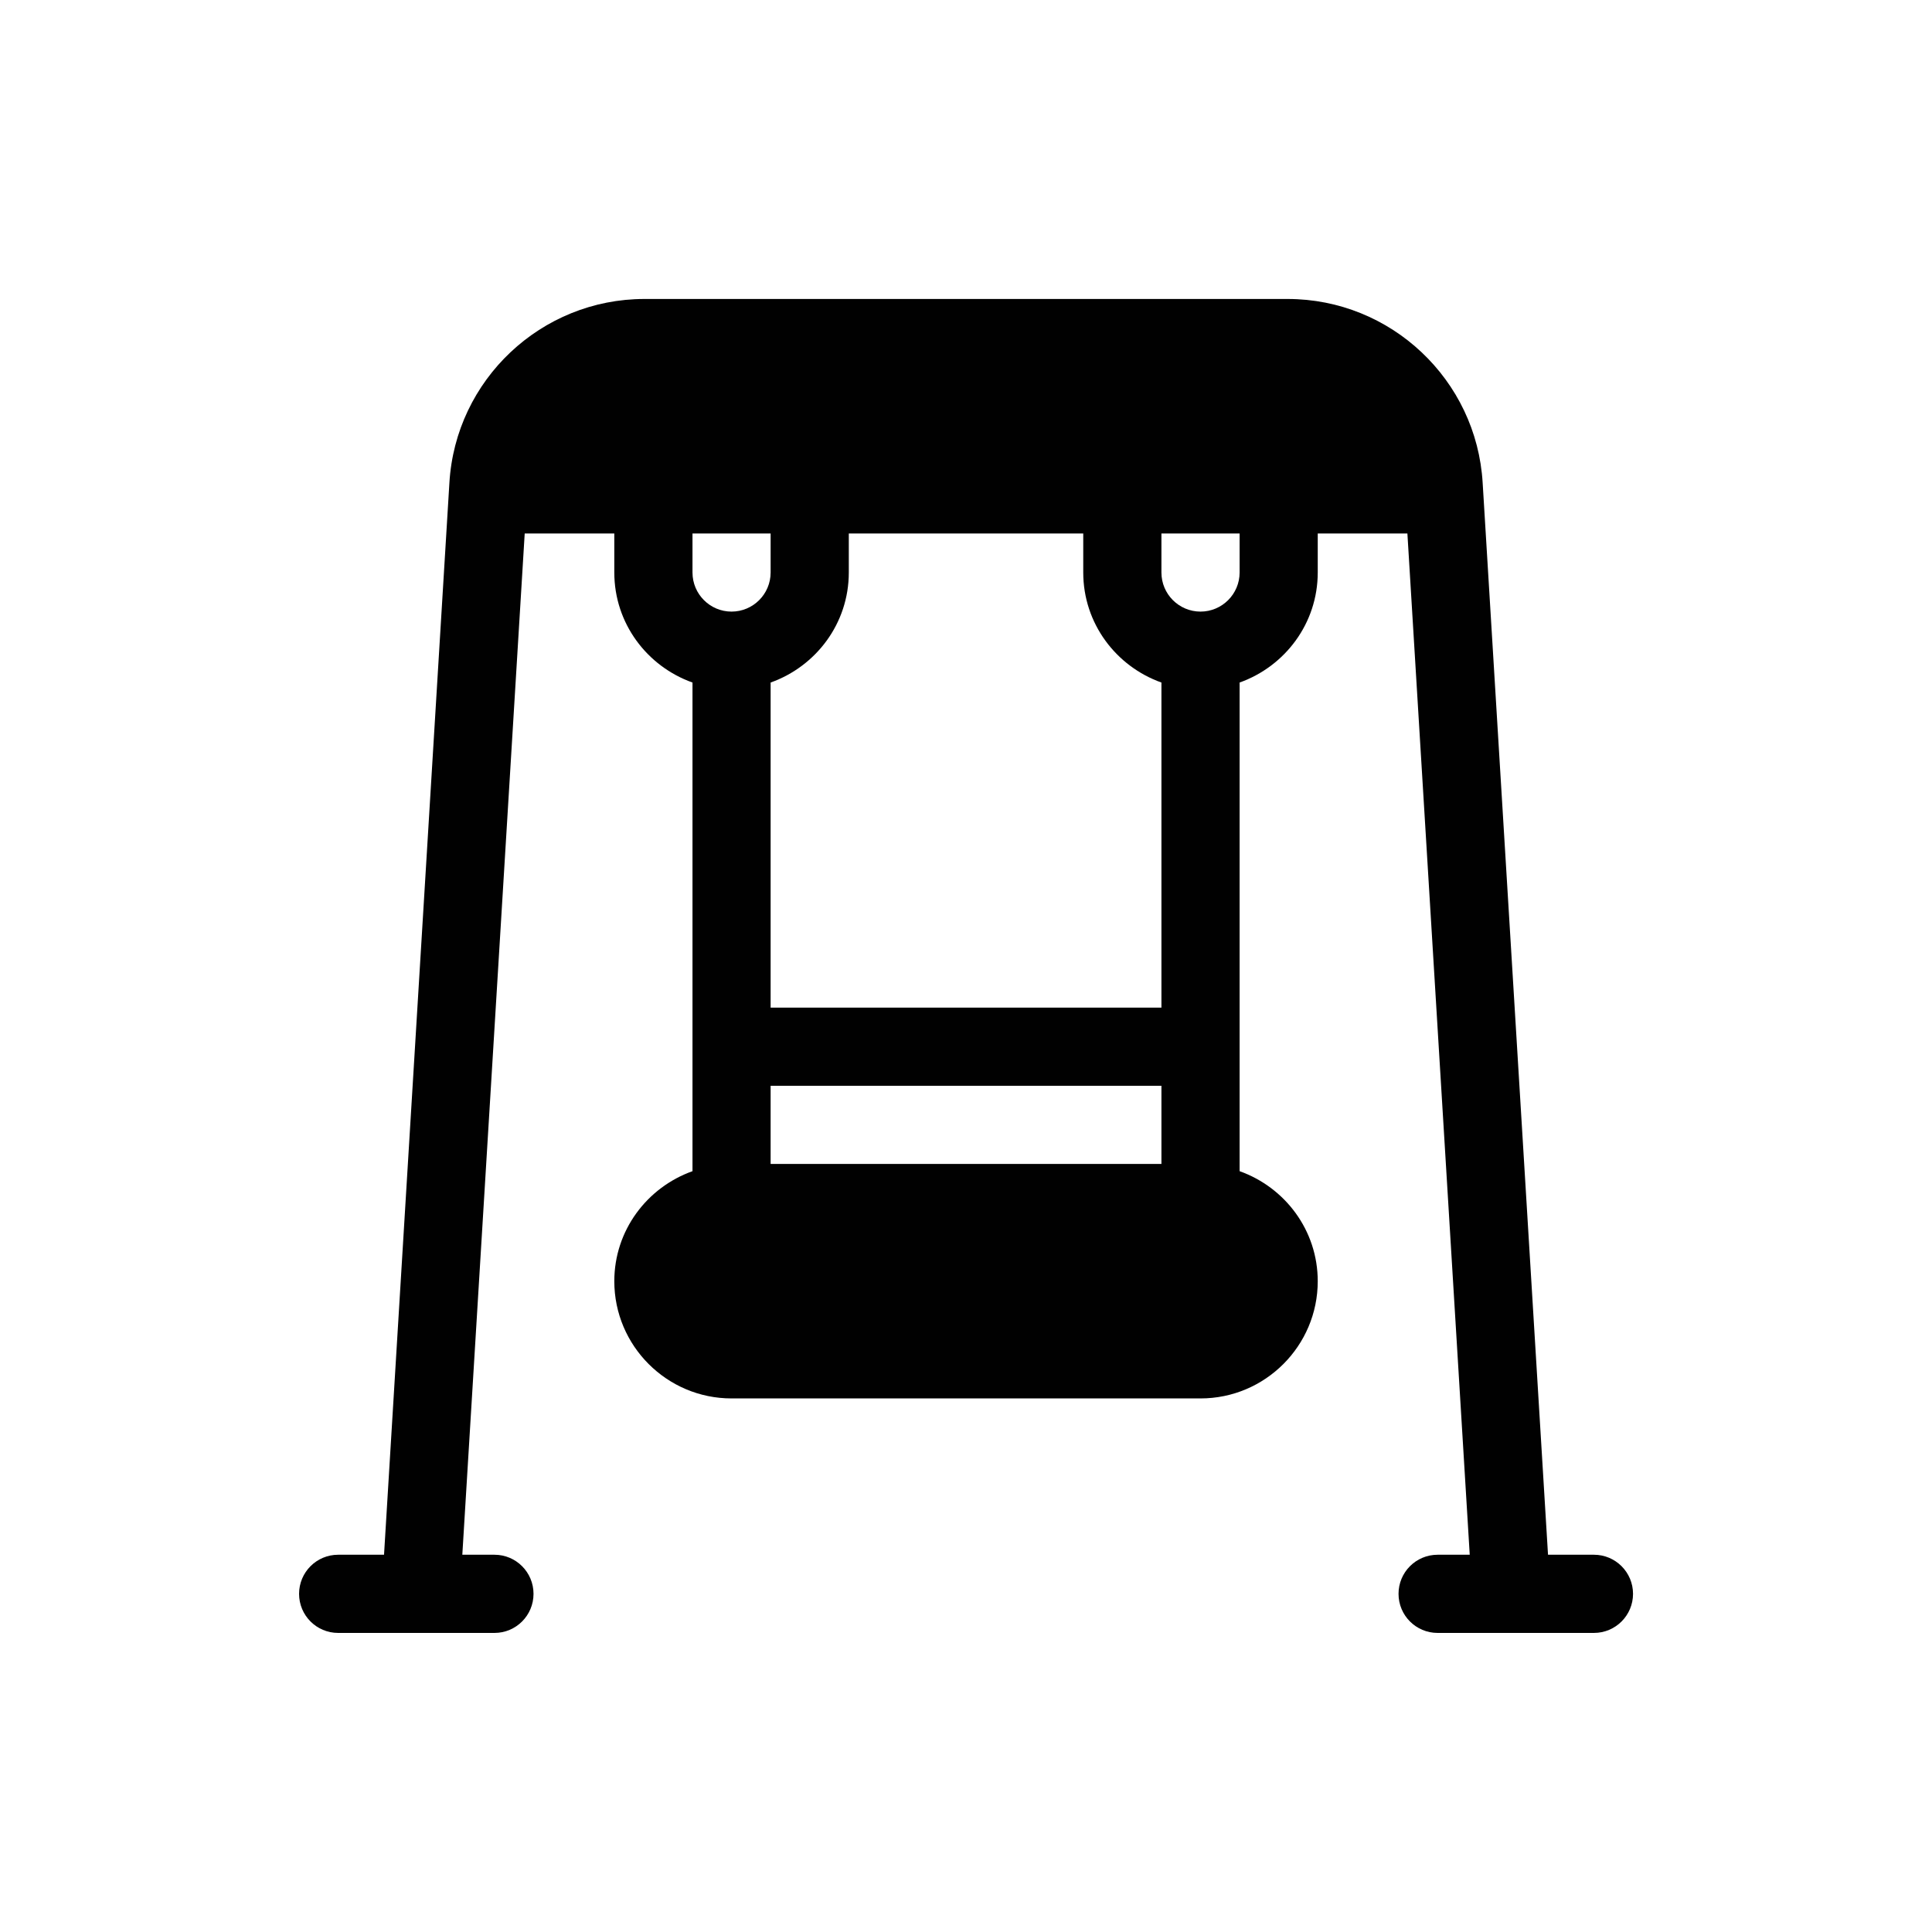
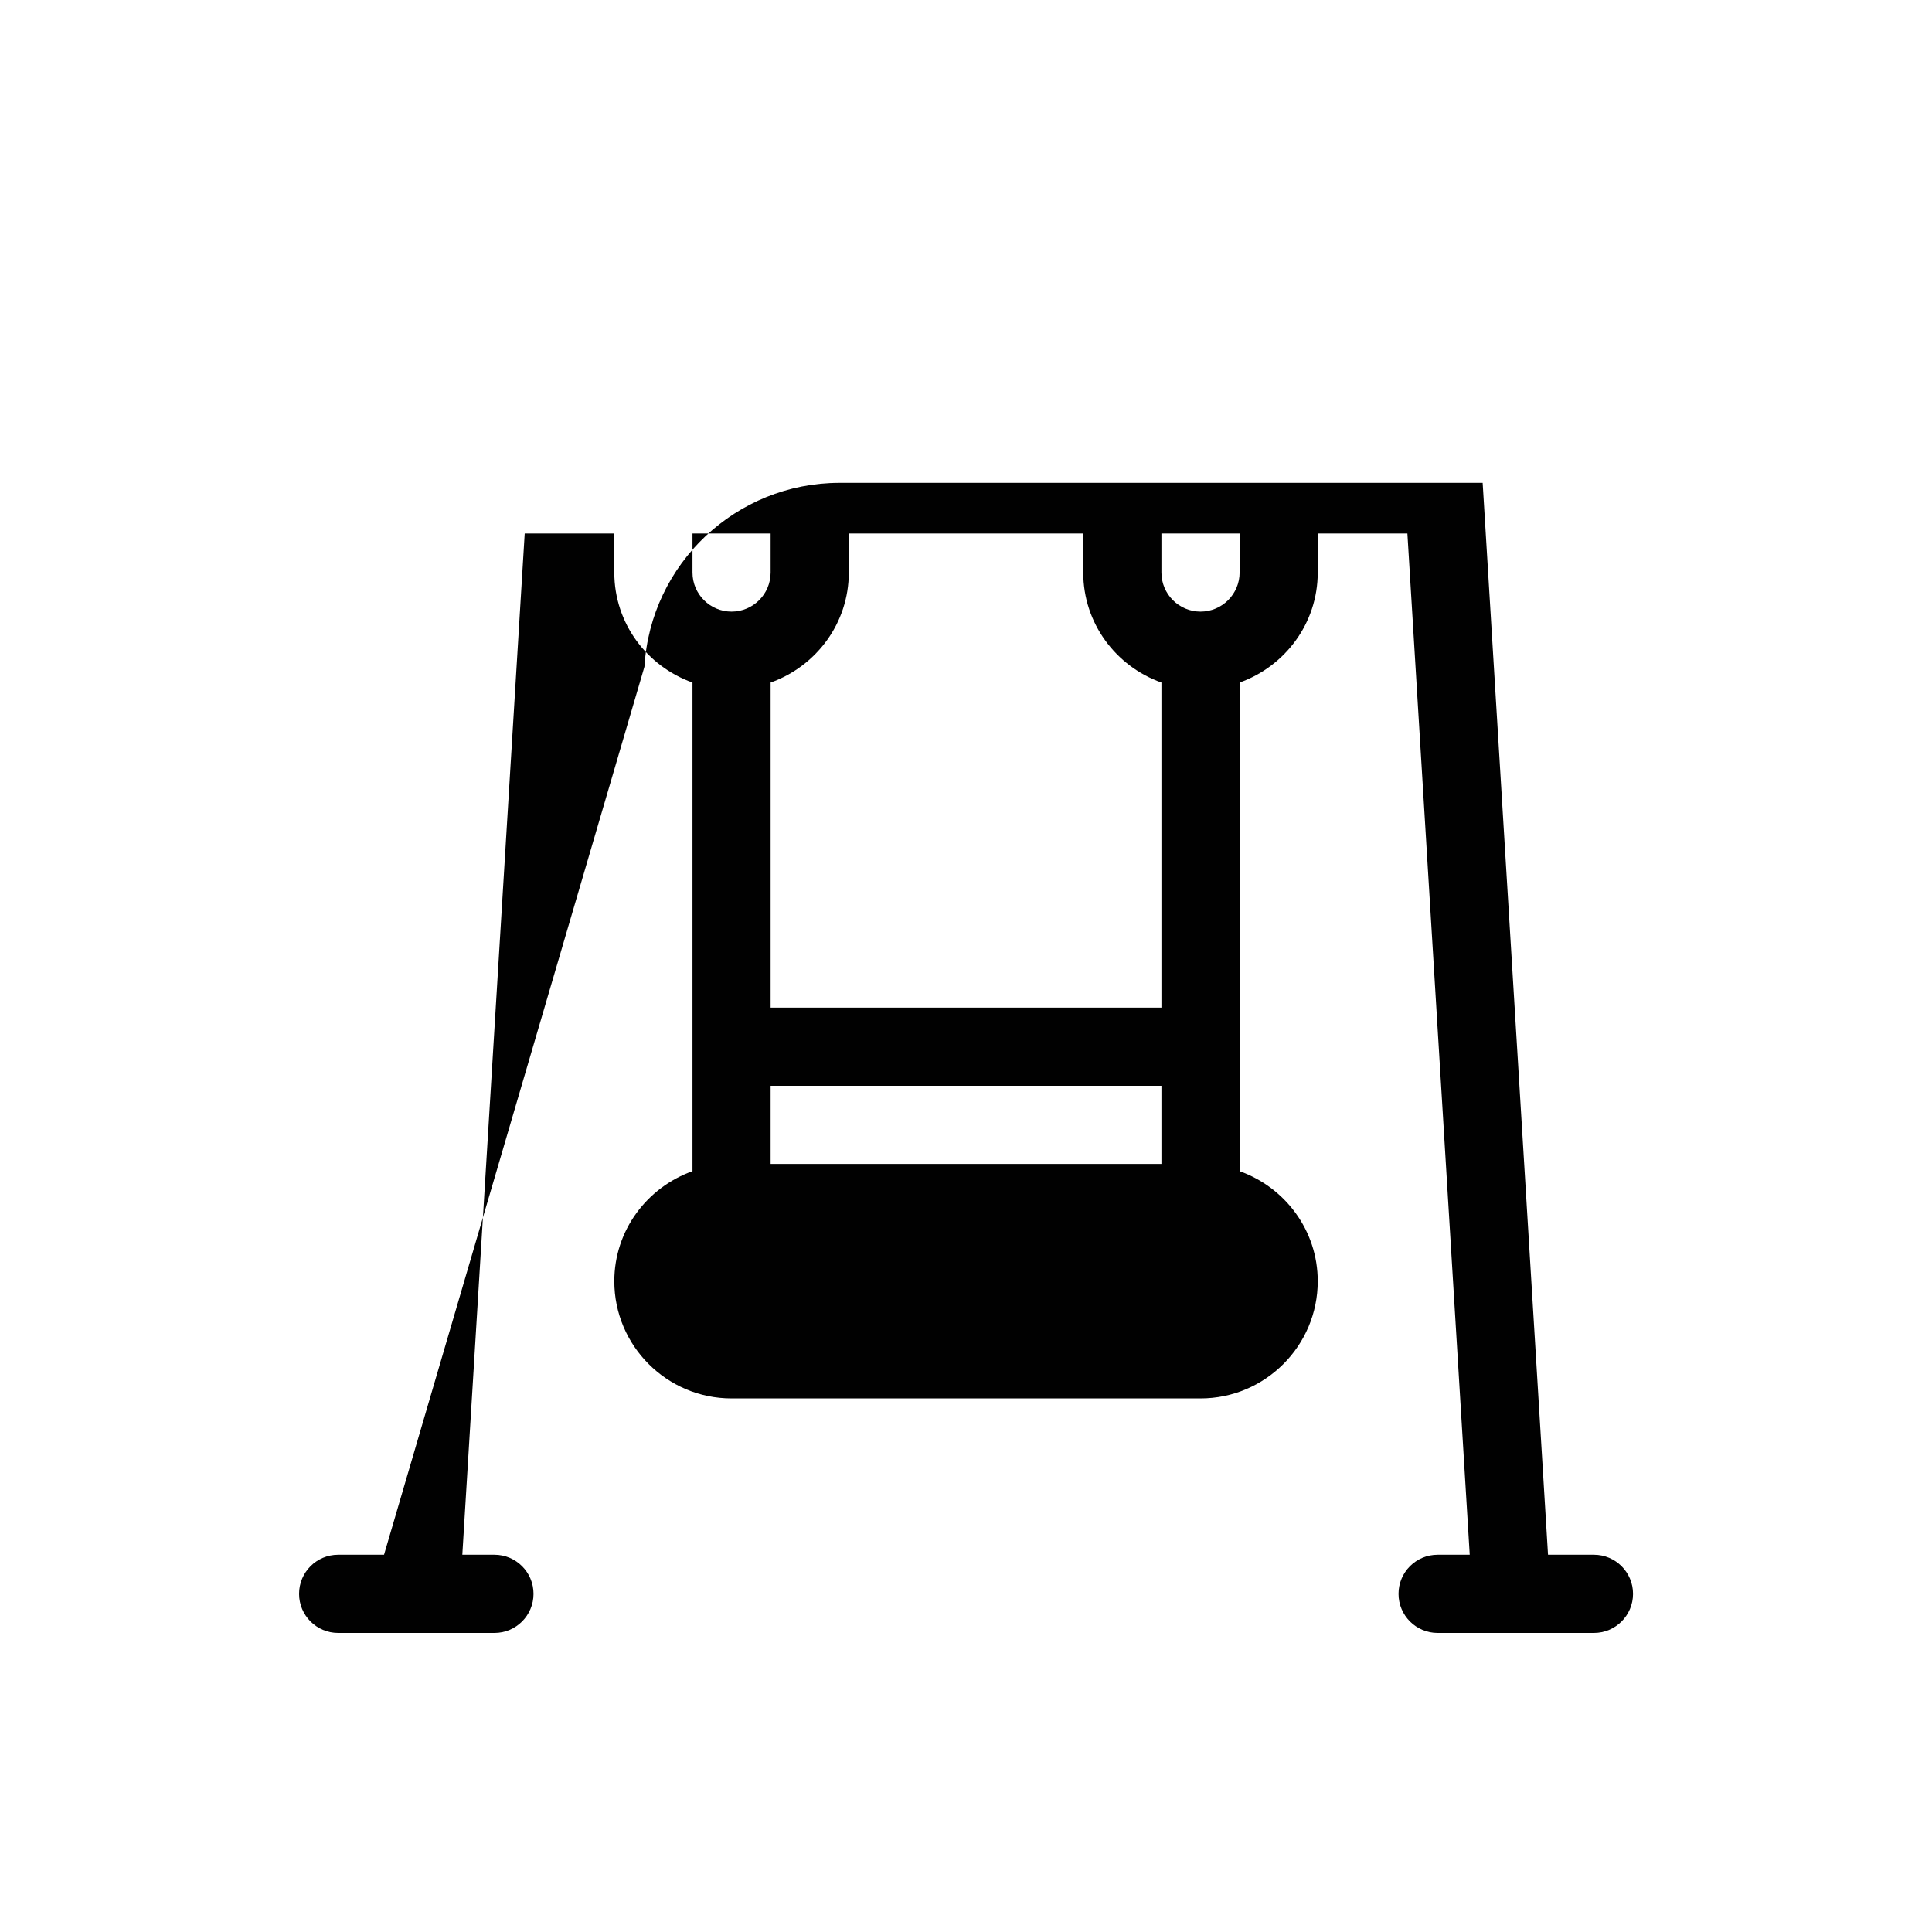
<svg xmlns="http://www.w3.org/2000/svg" version="1.1" id="Layer_1" x="0px" y="0px" width="37.067px" height="37.065px" viewBox="0 0 37.067 37.065" enable-background="new 0 0 37.067 37.065" xml:space="preserve">
-   <path fill="#010101" d="M30.581,29.829H29.7L28.446,9.264c-0.117-1.978-1.761-3.528-3.742-3.528h-12.34  c-1.98,0-3.625,1.55-3.742,3.528L7.368,29.829h-0.88c-0.415,0-0.75,0.336-0.75,0.75s0.335,0.75,0.75,0.75h2.999  c0.414,0,0.749-0.336,0.749-0.75s-0.335-0.75-0.749-0.75H8.87l1.197-19.594h1.719v0.749c0,0.977,0.629,1.801,1.5,2.111v9.375  c-0.871,0.311-1.5,1.135-1.5,2.111c0,1.24,1.009,2.249,2.249,2.249h8.998c1.24,0,2.249-1.009,2.249-2.249  c0-0.977-0.629-1.801-1.499-2.111v-9.375c0.87-0.31,1.499-1.134,1.499-2.111v-0.749h1.72l1.196,19.594h-0.616  c-0.415,0-0.75,0.336-0.75,0.75s0.335,0.75,0.75,0.75h2.999c0.414,0,0.75-0.336,0.75-0.75S30.995,29.829,30.581,29.829   M14.035,11.734c-0.413,0-0.749-0.336-0.749-0.75v-0.749h1.499v0.749C14.785,11.398,14.449,11.734,14.035,11.734 M22.283,22.331  h-7.498v-1.499h7.498V22.331z M22.283,19.332h-7.498v-6.237c0.871-0.31,1.5-1.134,1.5-2.111v-0.749h4.498v0.749  c0,0.977,0.629,1.801,1.5,2.111V19.332z M23.783,10.984c0,0.414-0.337,0.75-0.75,0.75c-0.414,0-0.75-0.336-0.75-0.75v-0.749h1.5  V10.984z" />
+   <path fill="#010101" d="M30.581,29.829H29.7L28.446,9.264h-12.34  c-1.98,0-3.625,1.55-3.742,3.528L7.368,29.829h-0.88c-0.415,0-0.75,0.336-0.75,0.75s0.335,0.75,0.75,0.75h2.999  c0.414,0,0.749-0.336,0.749-0.75s-0.335-0.75-0.749-0.75H8.87l1.197-19.594h1.719v0.749c0,0.977,0.629,1.801,1.5,2.111v9.375  c-0.871,0.311-1.5,1.135-1.5,2.111c0,1.24,1.009,2.249,2.249,2.249h8.998c1.24,0,2.249-1.009,2.249-2.249  c0-0.977-0.629-1.801-1.499-2.111v-9.375c0.87-0.31,1.499-1.134,1.499-2.111v-0.749h1.72l1.196,19.594h-0.616  c-0.415,0-0.75,0.336-0.75,0.75s0.335,0.75,0.75,0.75h2.999c0.414,0,0.75-0.336,0.75-0.75S30.995,29.829,30.581,29.829   M14.035,11.734c-0.413,0-0.749-0.336-0.749-0.75v-0.749h1.499v0.749C14.785,11.398,14.449,11.734,14.035,11.734 M22.283,22.331  h-7.498v-1.499h7.498V22.331z M22.283,19.332h-7.498v-6.237c0.871-0.31,1.5-1.134,1.5-2.111v-0.749h4.498v0.749  c0,0.977,0.629,1.801,1.5,2.111V19.332z M23.783,10.984c0,0.414-0.337,0.75-0.75,0.75c-0.414,0-0.75-0.336-0.75-0.75v-0.749h1.5  V10.984z" />
</svg>